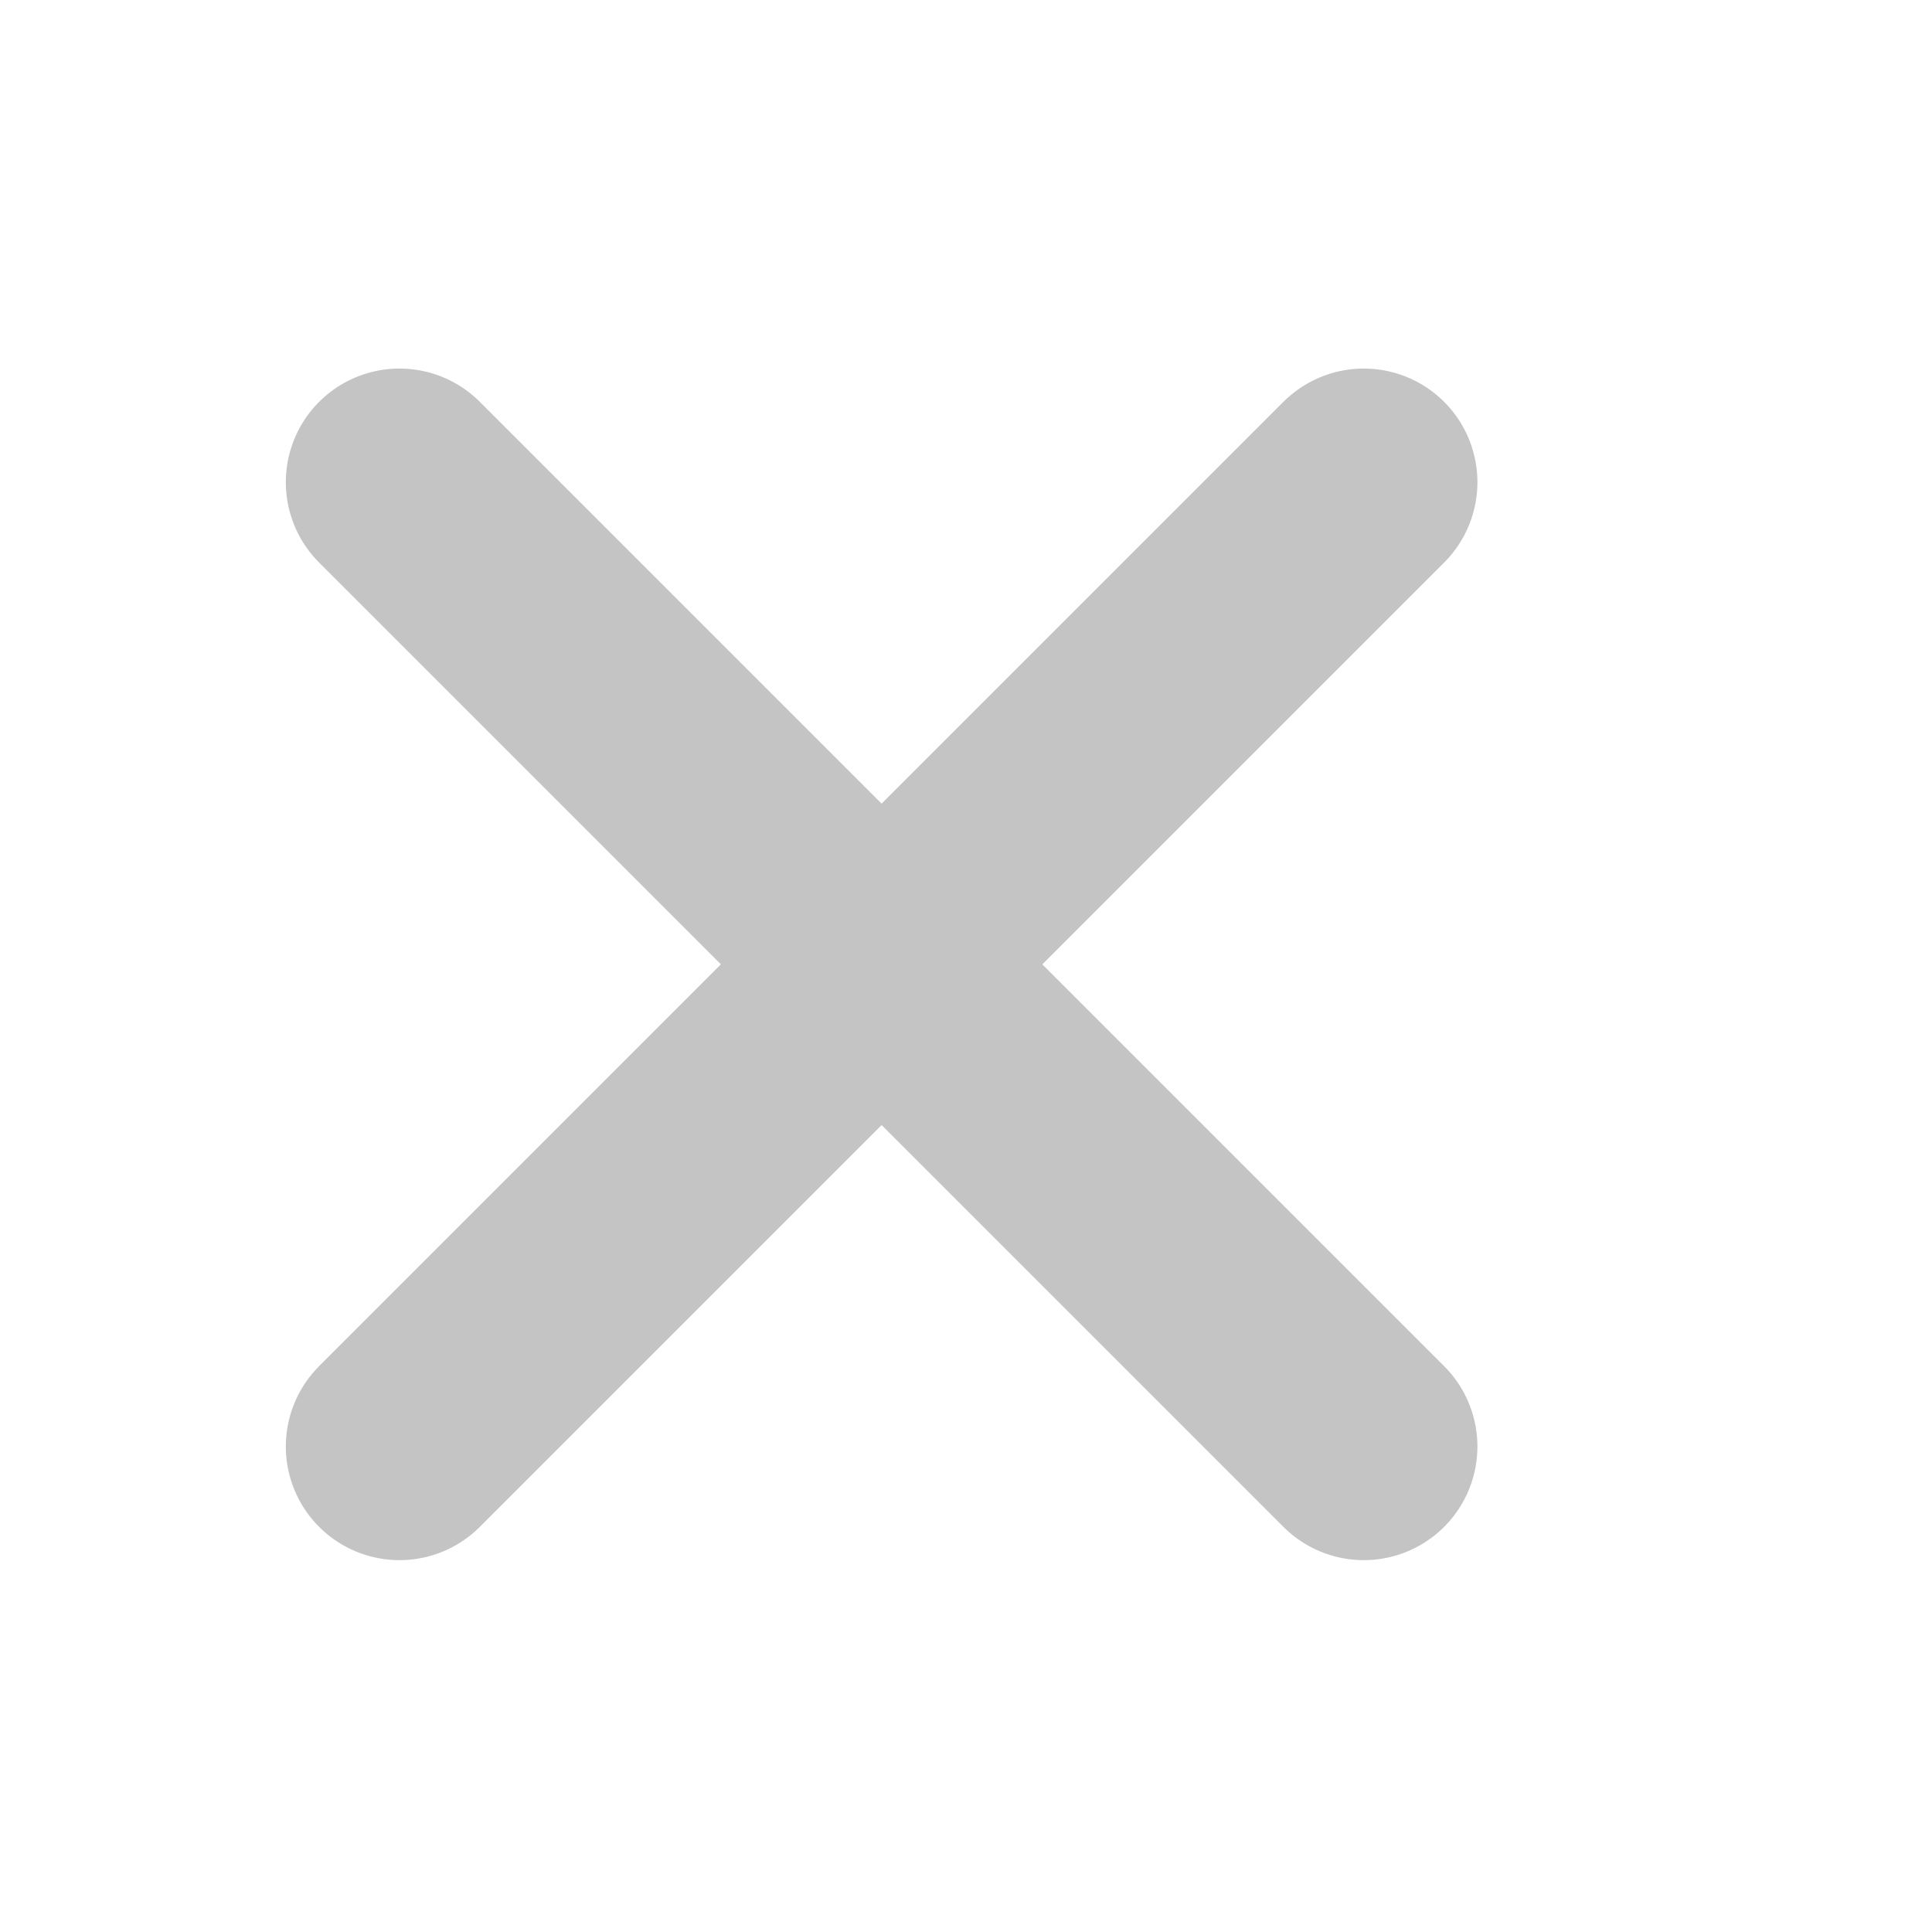
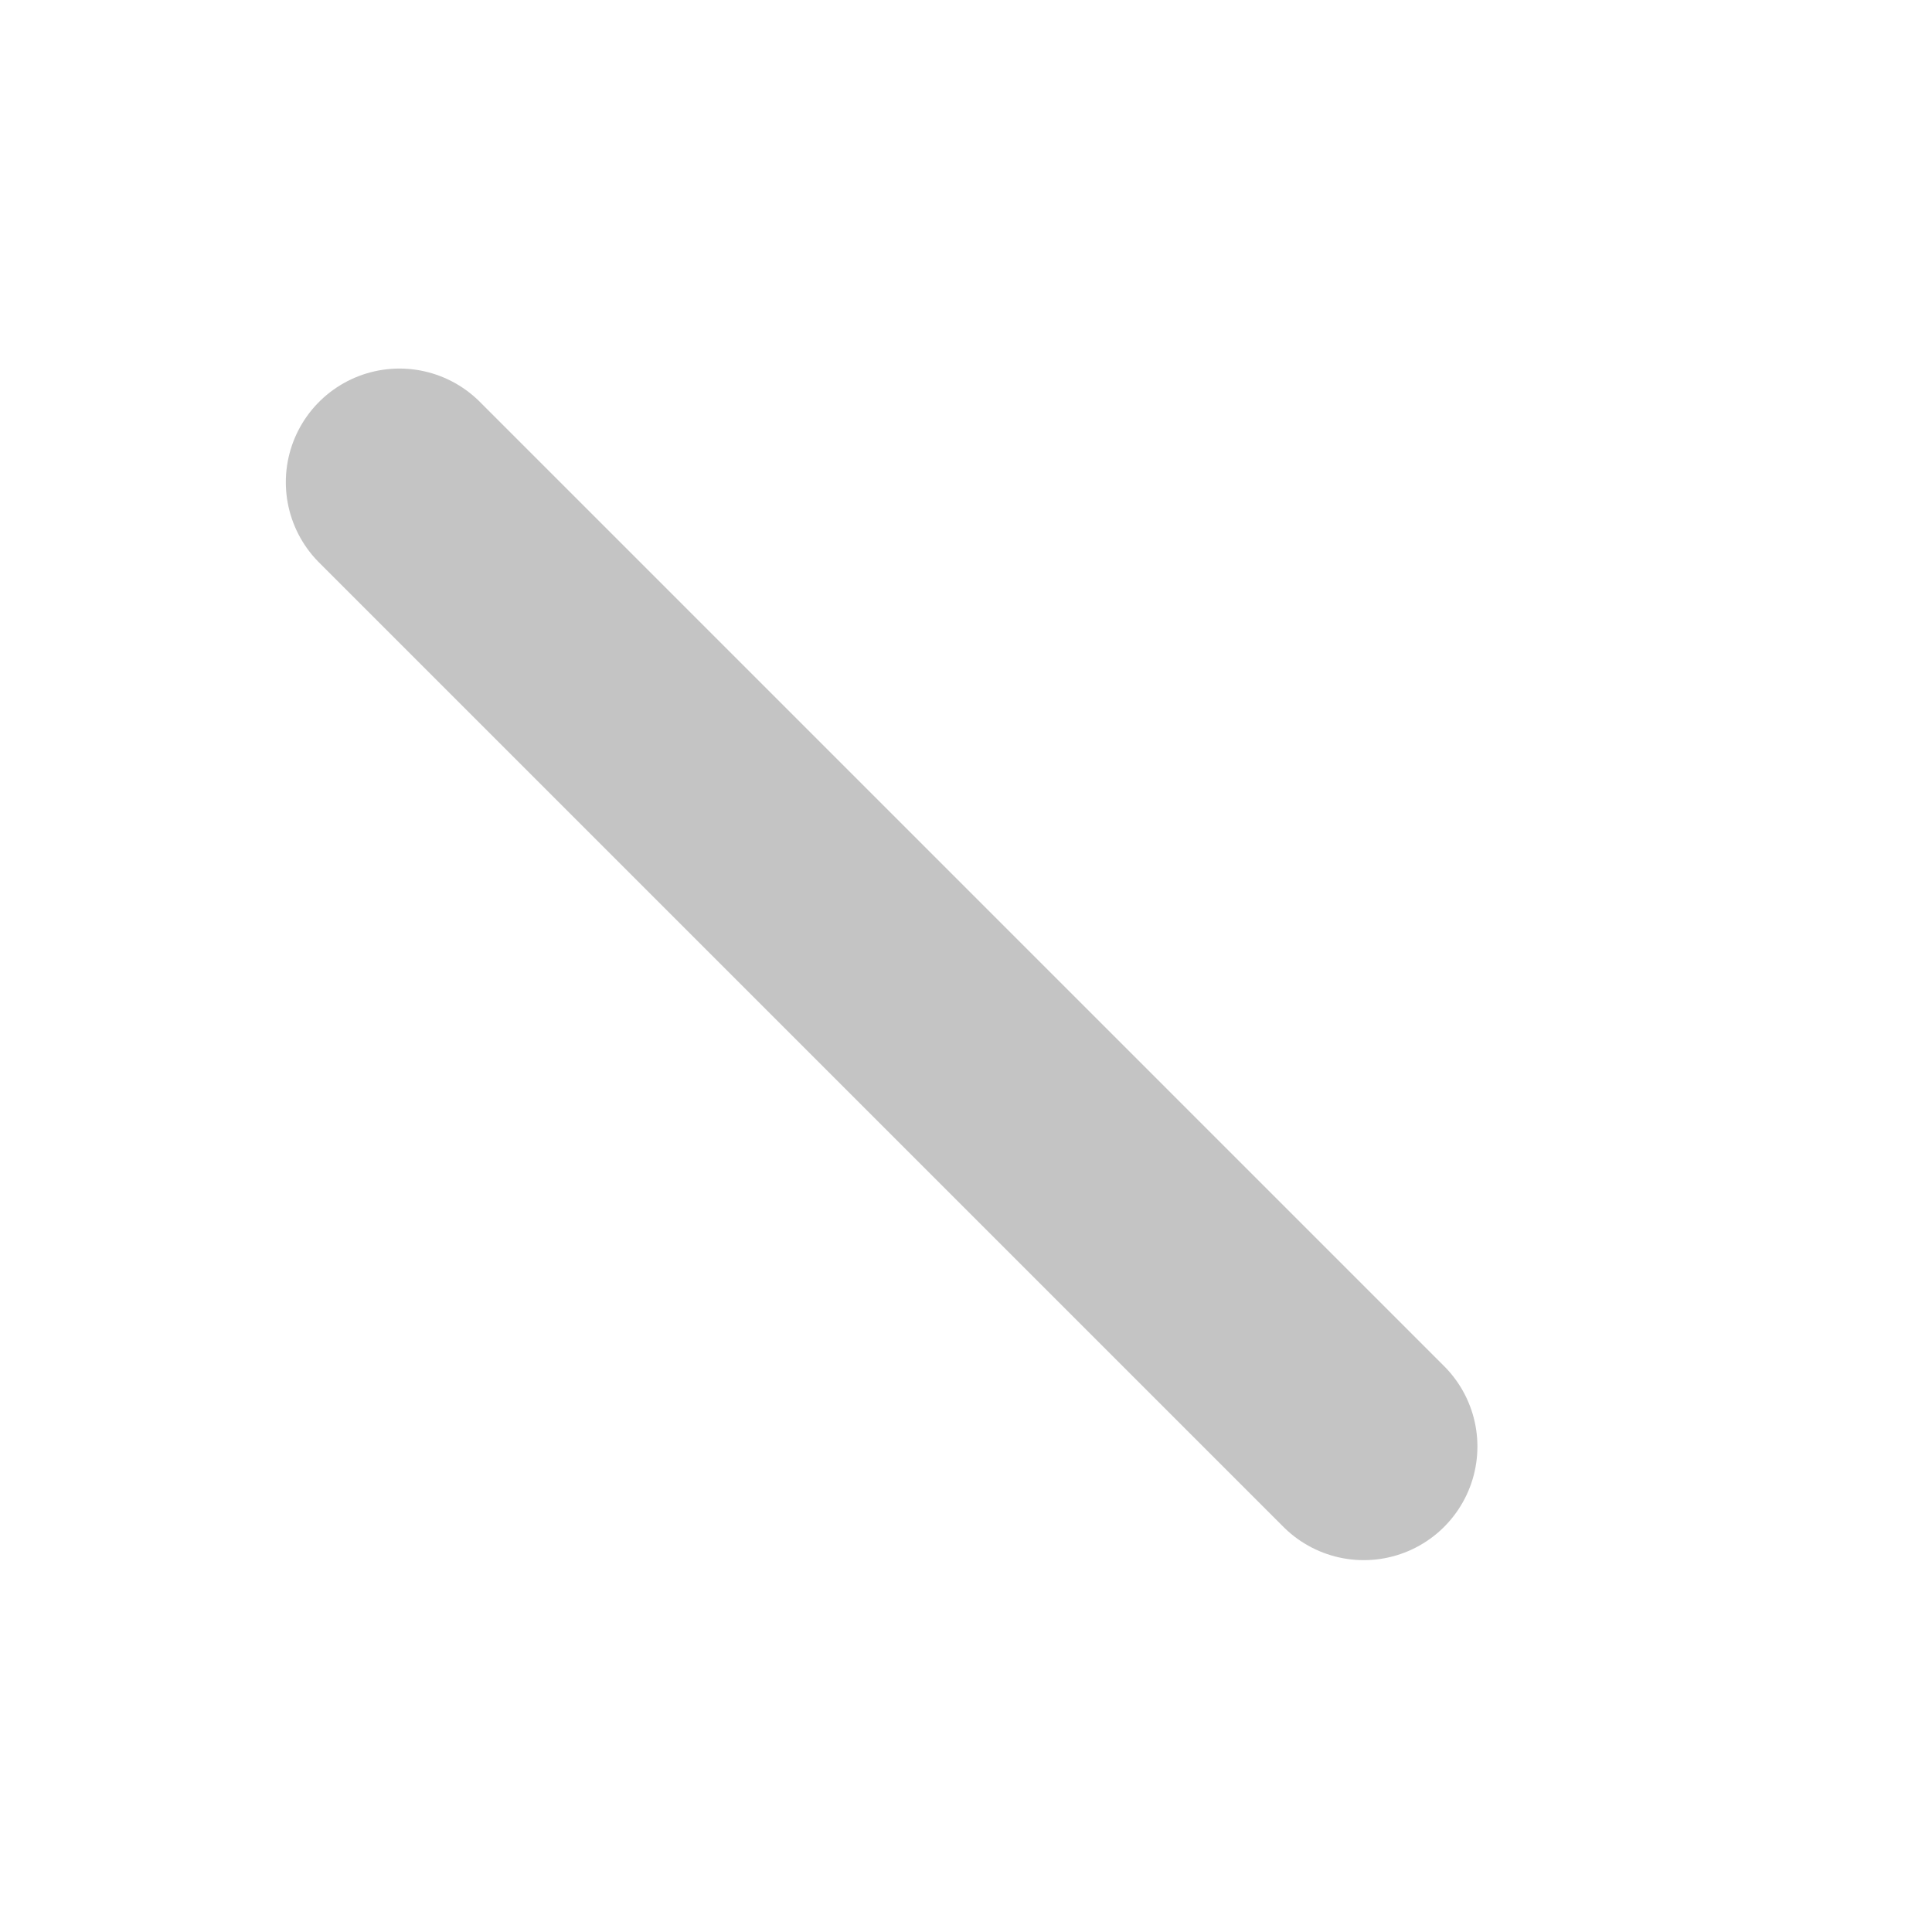
<svg xmlns="http://www.w3.org/2000/svg" width="17" height="17" viewBox="0 0 17 17" fill="none">
-   <path d="M12 4.243L3.515 12.728" stroke="#C4C4C4" stroke-width="2" stroke-linecap="round" />
  <path d="M12 12.728L3.515 4.243" stroke="#C4C4C4" stroke-width="2" stroke-linecap="round" />
</svg>